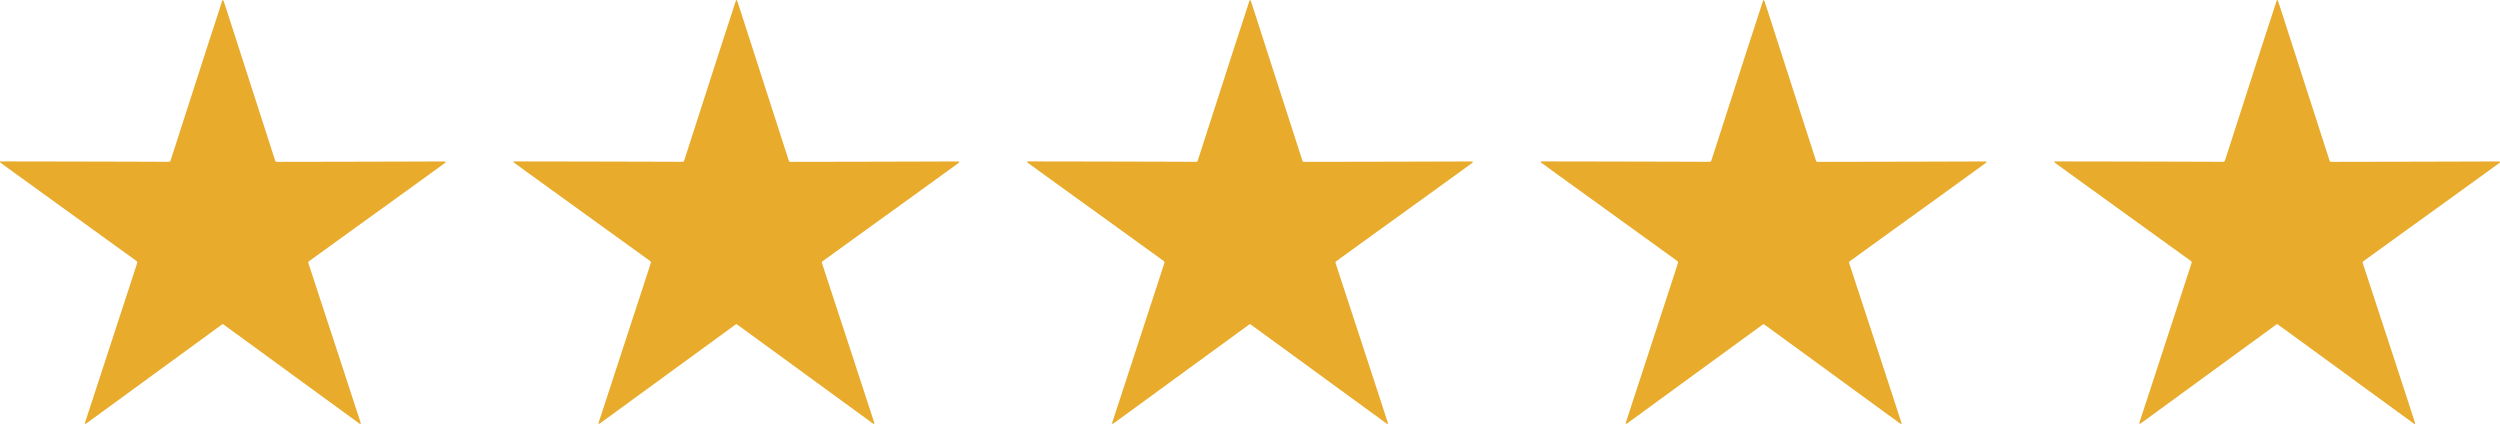
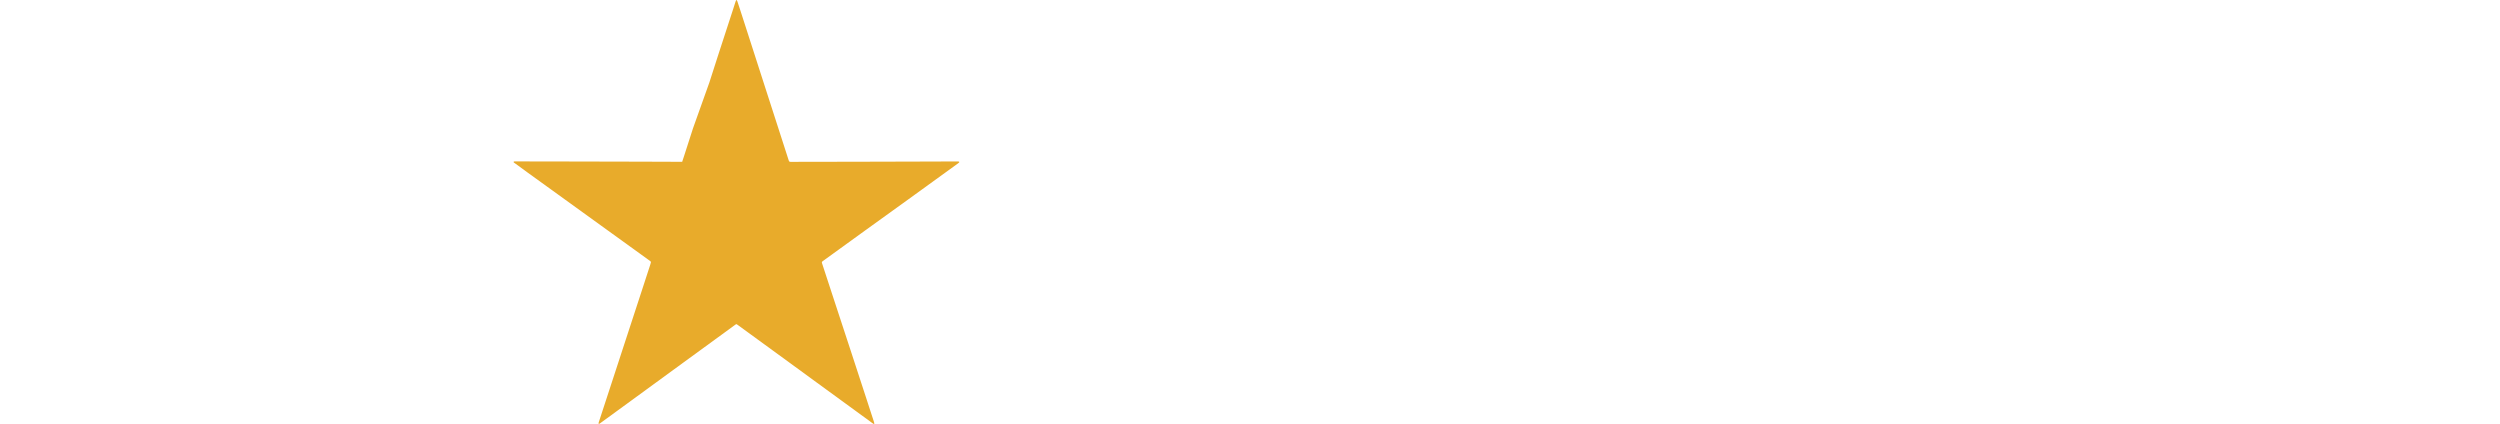
<svg xmlns="http://www.w3.org/2000/svg" id="Group_498" data-name="Group 498" width="120.923" height="20.504" viewBox="0 0 120.923 20.504">
-   <path id="Path_100" data-name="Path 100" d="M8.054,7.826c.034,0,.068,0,.1,0a.09.09,0,0,0,.1-.074c.029-.093.061-.185.091-.278l.431-1.338L9.47,3.985,9.9,2.647,10.6.5c.045-.139.089-.279.134-.418a.364.364,0,0,1,.033-.07.017.017,0,0,1,.029,0,.521.521,0,0,1,.036.081q.089.267.175.534l.466,1.445.7,2.173.452,1.4.656,2.034c.052.161.04.15.2.149.964,0,6.243-.011,7.919-.019.045,0,.09,0,.135.006a.025.025,0,0,1,.013.043.994.994,0,0,1-.078.064l-2.36,1.708L17,11.15l-2.014,1.457c-.087.063-.088.063-.055.166l.578,1.764.8,2.437.79,2.416q.162.5.324.995c.01.032.018.065.025.1,0,.015-.018.028-.031.021a.74.74,0,0,1-.066-.042l-.863-.63-1.8-1.312-1.3-.949-2.027-1.477-.528-.384c-.057-.042-.059-.042-.118,0l-.618.451L8.2,17.545,5.521,19.5l-1.3.947a.791.791,0,0,1-.075.05.033.033,0,0,1-.03,0,.036.036,0,0,1-.008-.03c.007-.029.015-.058.025-.086l.5-1.528.8-2.448.78-2.384.391-1.2c.011-.032.018-.065.029-.1a.078.078,0,0,0-.035-.1L.659,8.333.067,7.9.022,7.87C.01,7.861,0,7.849,0,7.833s.026-.024.045-.025l.112,0c.757,0,6.779.011,7.9.019" transform="translate(0 0)" fill="#e8ab2b" />
-   <path id="Path_103" data-name="Path 103" d="M8.054,7.826c.034,0,.068,0,.1,0a.09.09,0,0,0,.1-.074c.029-.093.061-.185.091-.278l.431-1.338L9.47,3.985,9.9,2.647,10.6.5c.045-.139.089-.279.134-.418a.364.364,0,0,1,.033-.07.017.017,0,0,1,.029,0,.521.521,0,0,1,.036.081q.089.267.175.534l.466,1.445.7,2.173.452,1.4.656,2.034c.052.161.04.15.2.149.964,0,6.243-.011,7.919-.019.045,0,.09,0,.135.006a.025.025,0,0,1,.013.043.994.994,0,0,1-.078.064l-2.36,1.708L17,11.15l-2.014,1.457c-.087.063-.088.063-.055.166l.578,1.764.8,2.437.79,2.416q.162.5.324.995c.01.032.018.065.025.1,0,.015-.018.028-.031.021a.74.74,0,0,1-.066-.042l-.863-.63-1.8-1.312-1.3-.949-2.027-1.477-.528-.384c-.057-.042-.059-.042-.118,0l-.618.451L8.2,17.545,5.521,19.5l-1.3.947a.791.791,0,0,1-.075.05.033.033,0,0,1-.03,0,.036.036,0,0,1-.008-.03c.007-.029.015-.058.025-.086l.5-1.528.8-2.448.78-2.384.391-1.2c.011-.032.018-.065.029-.1a.078.078,0,0,0-.035-.1L.659,8.333.067,7.9.022,7.87C.01,7.861,0,7.849,0,7.833s.026-.024.045-.025l.112,0c.757,0,6.779.011,7.9.019" transform="translate(49.685 0)" fill="#e8ab2b" />
-   <path id="Path_101" data-name="Path 101" d="M8.054,7.826c.034,0,.068,0,.1,0a.09.09,0,0,0,.1-.074c.029-.093.061-.185.091-.278l.431-1.338L9.47,3.985,9.9,2.647,10.6.5c.045-.139.089-.279.134-.418a.364.364,0,0,1,.033-.07.017.017,0,0,1,.029,0,.521.521,0,0,1,.036.081q.089.267.175.534l.466,1.445.7,2.173.452,1.4.656,2.034c.052.161.04.15.2.149.964,0,6.243-.011,7.919-.019.045,0,.09,0,.135.006a.025.025,0,0,1,.013.043.994.994,0,0,1-.078.064l-2.36,1.708L17,11.15l-2.014,1.457c-.087.063-.088.063-.055.166l.578,1.764.8,2.437.79,2.416q.162.5.324.995c.01.032.018.065.025.1,0,.015-.018.028-.031.021a.74.74,0,0,1-.066-.042l-.863-.63-1.8-1.312-1.3-.949-2.027-1.477-.528-.384c-.057-.042-.059-.042-.118,0l-.618.451L8.2,17.545,5.521,19.5l-1.3.947a.791.791,0,0,1-.075.05.033.033,0,0,1-.03,0,.036.036,0,0,1-.008-.03c.007-.029.015-.058.025-.086l.5-1.528.8-2.448.78-2.384.391-1.2c.011-.032.018-.065.029-.1a.078.078,0,0,0-.035-.1L.659,8.333.067,7.9.022,7.87C.01,7.861,0,7.849,0,7.833s.026-.024.045-.025l.112,0c.757,0,6.779.011,7.9.019" transform="translate(24.843 0)" fill="#e8ab2b" />
-   <path id="Path_102" data-name="Path 102" d="M8.054,7.826c.034,0,.068,0,.1,0a.09.09,0,0,0,.1-.074c.029-.093.061-.185.091-.278l.431-1.338L9.47,3.985,9.9,2.647,10.6.5c.045-.139.089-.279.134-.418a.364.364,0,0,1,.033-.07.017.017,0,0,1,.029,0,.521.521,0,0,1,.036.081q.089.267.175.534l.466,1.445.7,2.173.452,1.4.656,2.034c.052.161.04.15.2.149.964,0,6.243-.011,7.919-.019.045,0,.09,0,.135.006a.025.025,0,0,1,.013.043.994.994,0,0,1-.078.064l-2.36,1.708L17,11.15l-2.014,1.457c-.087.063-.088.063-.055.166l.578,1.764.8,2.437.79,2.416q.162.5.324.995c.01.032.018.065.025.1,0,.015-.018.028-.031.021a.74.74,0,0,1-.066-.042l-.863-.63-1.8-1.312-1.3-.949-2.027-1.477-.528-.384c-.057-.042-.059-.042-.118,0l-.618.451L8.2,17.545,5.521,19.5l-1.3.947a.791.791,0,0,1-.075.05.033.033,0,0,1-.03,0,.036.036,0,0,1-.008-.03c.007-.029.015-.058.025-.086l.5-1.528.8-2.448.78-2.384.391-1.2c.011-.032.018-.065.029-.1a.078.078,0,0,0-.035-.1L.659,8.333.067,7.9.022,7.87C.01,7.861,0,7.849,0,7.833s.026-.024.045-.025l.112,0c.757,0,6.779.011,7.9.019" transform="translate(74.527 0)" fill="#e8ab2b" />
-   <path id="Path_104" data-name="Path 104" d="M8.054,7.826c.034,0,.068,0,.1,0a.09.09,0,0,0,.1-.074c.029-.093.061-.185.091-.278l.431-1.338L9.47,3.985,9.9,2.647,10.6.5c.045-.139.089-.279.134-.418a.364.364,0,0,1,.033-.07.017.017,0,0,1,.029,0,.521.521,0,0,1,.036.081q.089.267.175.534l.466,1.445.7,2.173.452,1.4.656,2.034c.052.161.04.15.2.149.964,0,6.243-.011,7.919-.019.045,0,.09,0,.135.006a.025.025,0,0,1,.013.043.994.994,0,0,1-.078.064l-2.36,1.708L17,11.15l-2.014,1.457c-.087.063-.088.063-.055.166l.578,1.764.8,2.437.79,2.416q.162.5.324.995c.01.032.018.065.025.1,0,.015-.018.028-.031.021a.74.74,0,0,1-.066-.042l-.863-.63-1.8-1.312-1.3-.949-2.027-1.477-.528-.384c-.057-.042-.059-.042-.118,0l-.618.451L8.2,17.545,5.521,19.5l-1.3.947a.791.791,0,0,1-.075.05.033.033,0,0,1-.03,0,.036.036,0,0,1-.008-.03c.007-.029.015-.058.025-.086l.5-1.528.8-2.448.78-2.384.391-1.2c.011-.032.018-.065.029-.1a.078.078,0,0,0-.035-.1L.659,8.333.067,7.9.022,7.87C.01,7.861,0,7.849,0,7.833s.026-.024.045-.025l.112,0c.757,0,6.779.011,7.9.019" transform="translate(99.369 0)" fill="#e8ab2b" />
+   <path id="Path_101" data-name="Path 101" d="M8.054,7.826c.034,0,.068,0,.1,0c.029-.093.061-.185.091-.278l.431-1.338L9.47,3.985,9.9,2.647,10.6.5c.045-.139.089-.279.134-.418a.364.364,0,0,1,.033-.07.017.017,0,0,1,.029,0,.521.521,0,0,1,.036.081q.089.267.175.534l.466,1.445.7,2.173.452,1.4.656,2.034c.052.161.04.15.2.149.964,0,6.243-.011,7.919-.019.045,0,.09,0,.135.006a.025.025,0,0,1,.013.043.994.994,0,0,1-.078.064l-2.36,1.708L17,11.15l-2.014,1.457c-.087.063-.088.063-.055.166l.578,1.764.8,2.437.79,2.416q.162.5.324.995c.01.032.018.065.025.1,0,.015-.018.028-.031.021a.74.74,0,0,1-.066-.042l-.863-.63-1.8-1.312-1.3-.949-2.027-1.477-.528-.384c-.057-.042-.059-.042-.118,0l-.618.451L8.2,17.545,5.521,19.5l-1.3.947a.791.791,0,0,1-.075.05.033.033,0,0,1-.03,0,.036.036,0,0,1-.008-.03c.007-.029.015-.058.025-.086l.5-1.528.8-2.448.78-2.384.391-1.2c.011-.032.018-.065.029-.1a.078.078,0,0,0-.035-.1L.659,8.333.067,7.9.022,7.87C.01,7.861,0,7.849,0,7.833s.026-.024.045-.025l.112,0c.757,0,6.779.011,7.9.019" transform="translate(24.843 0)" fill="#e8ab2b" />
</svg>